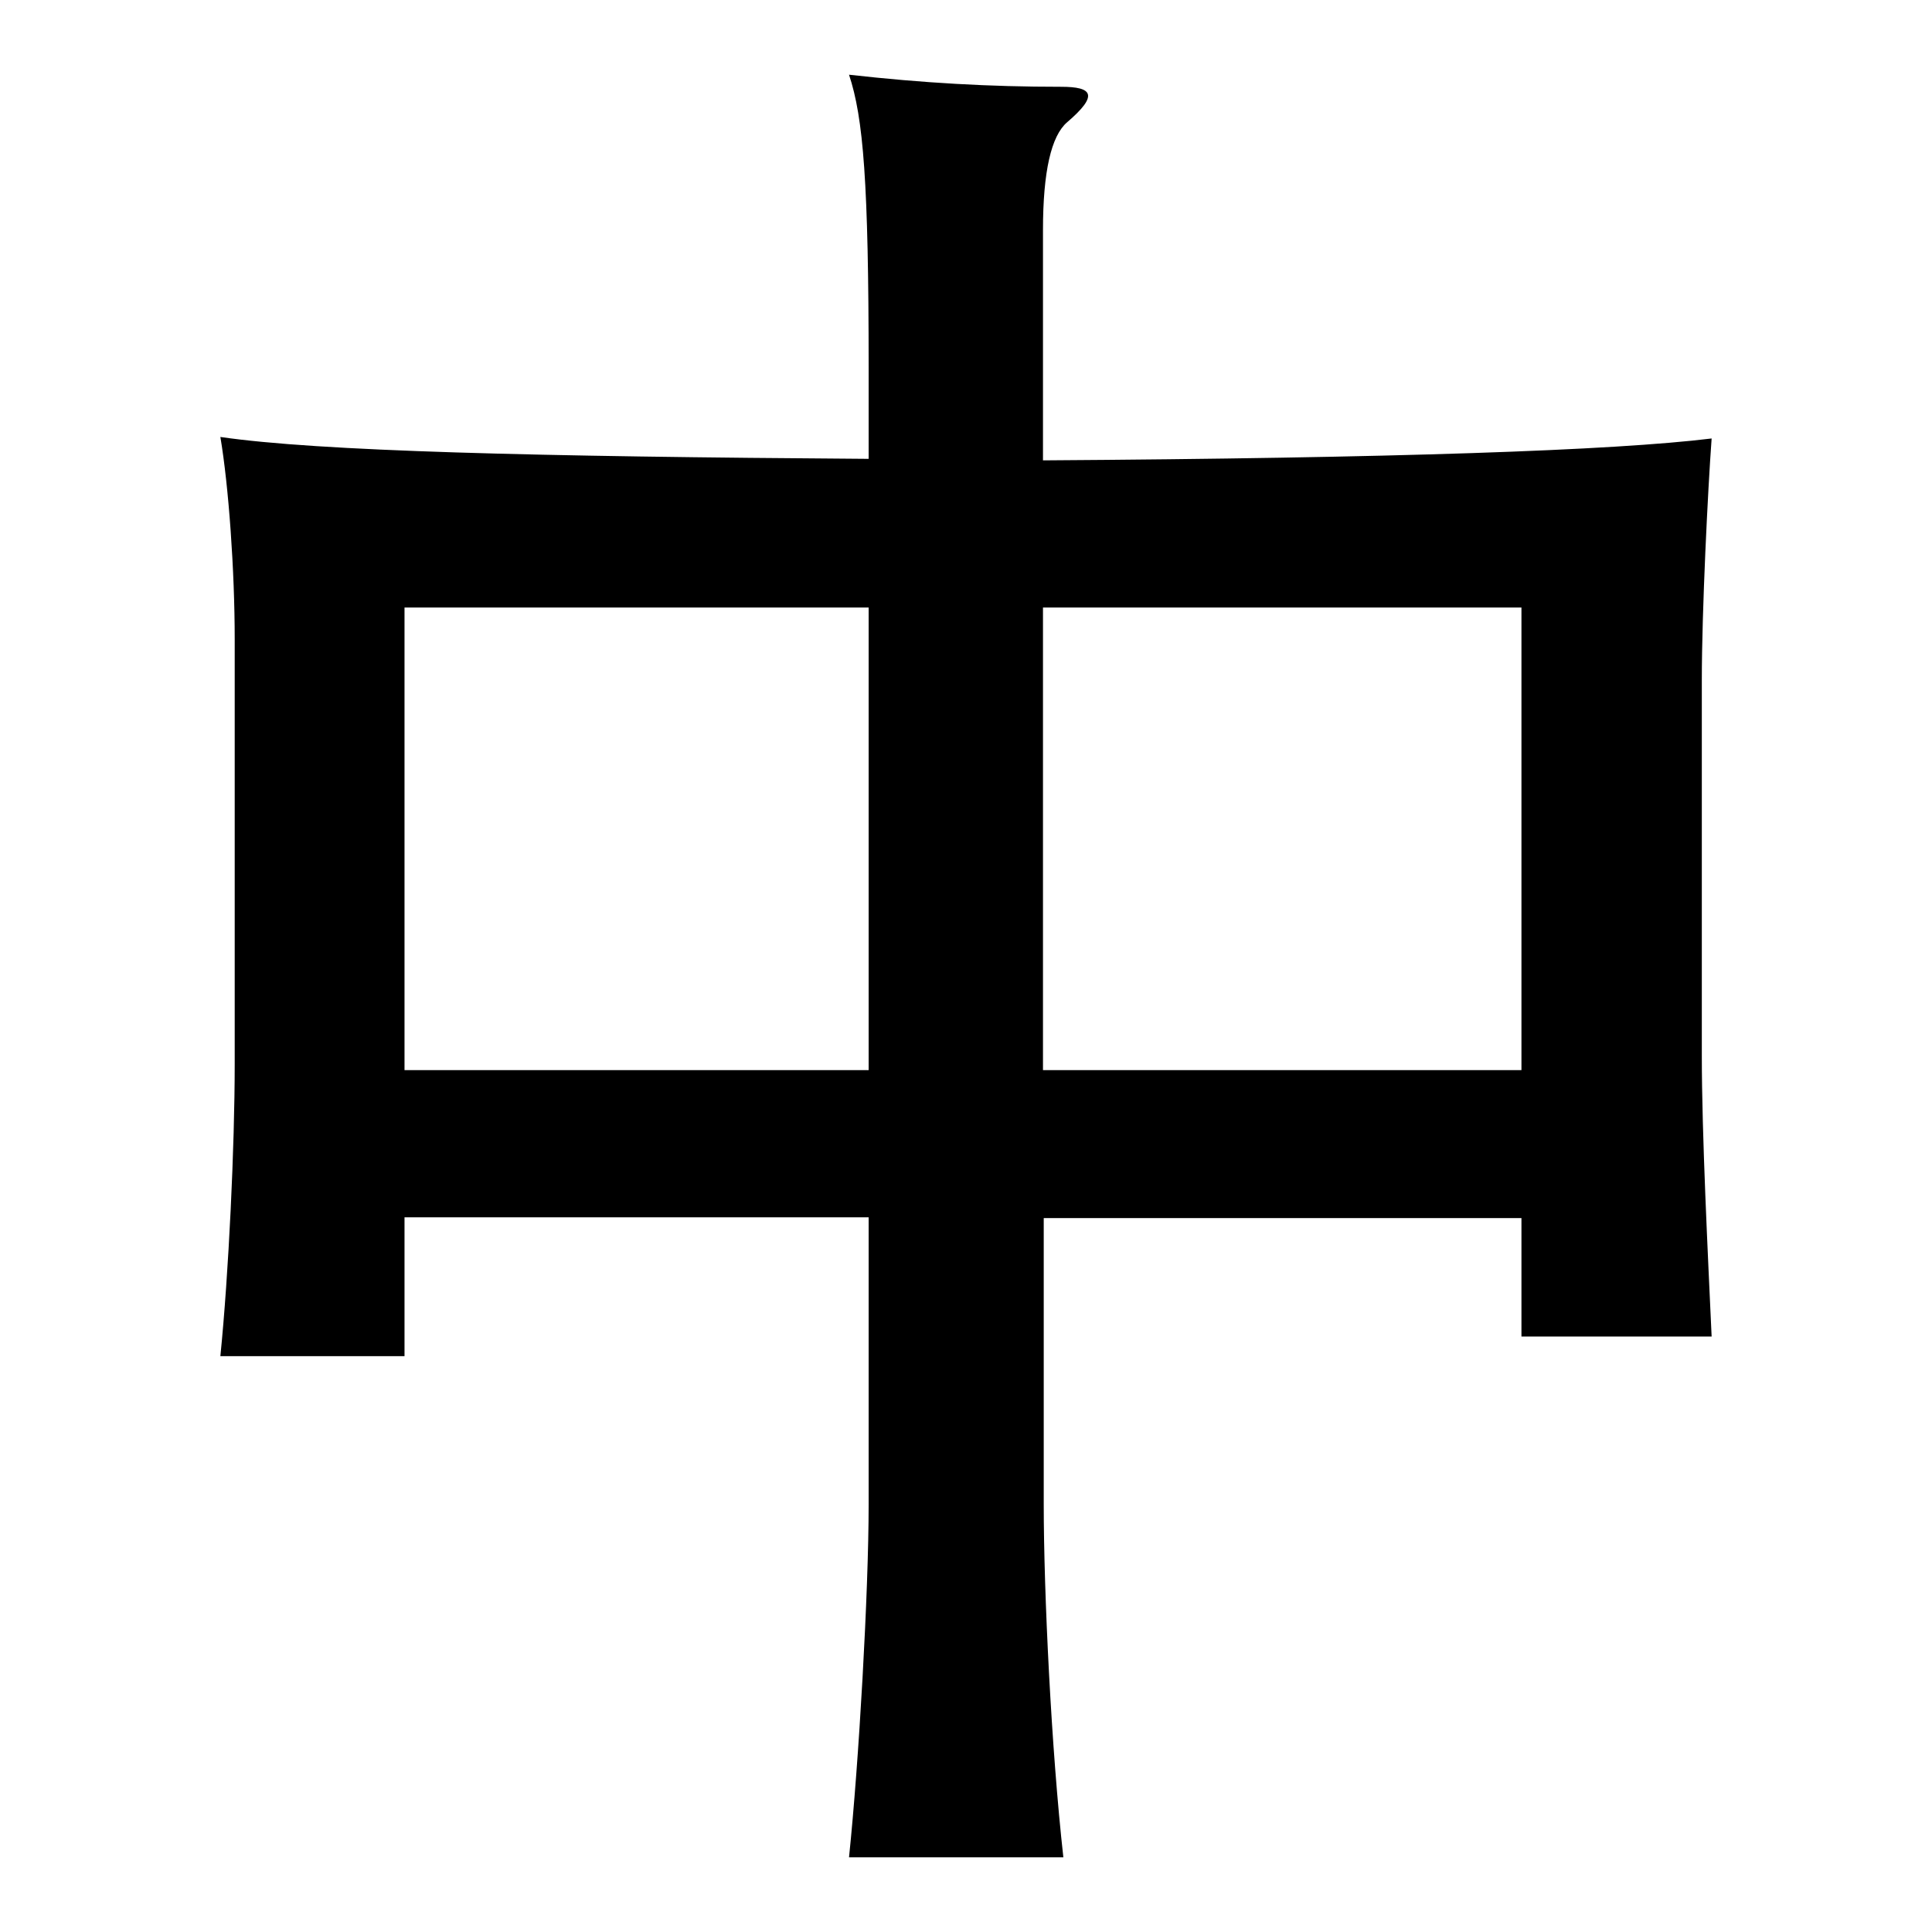
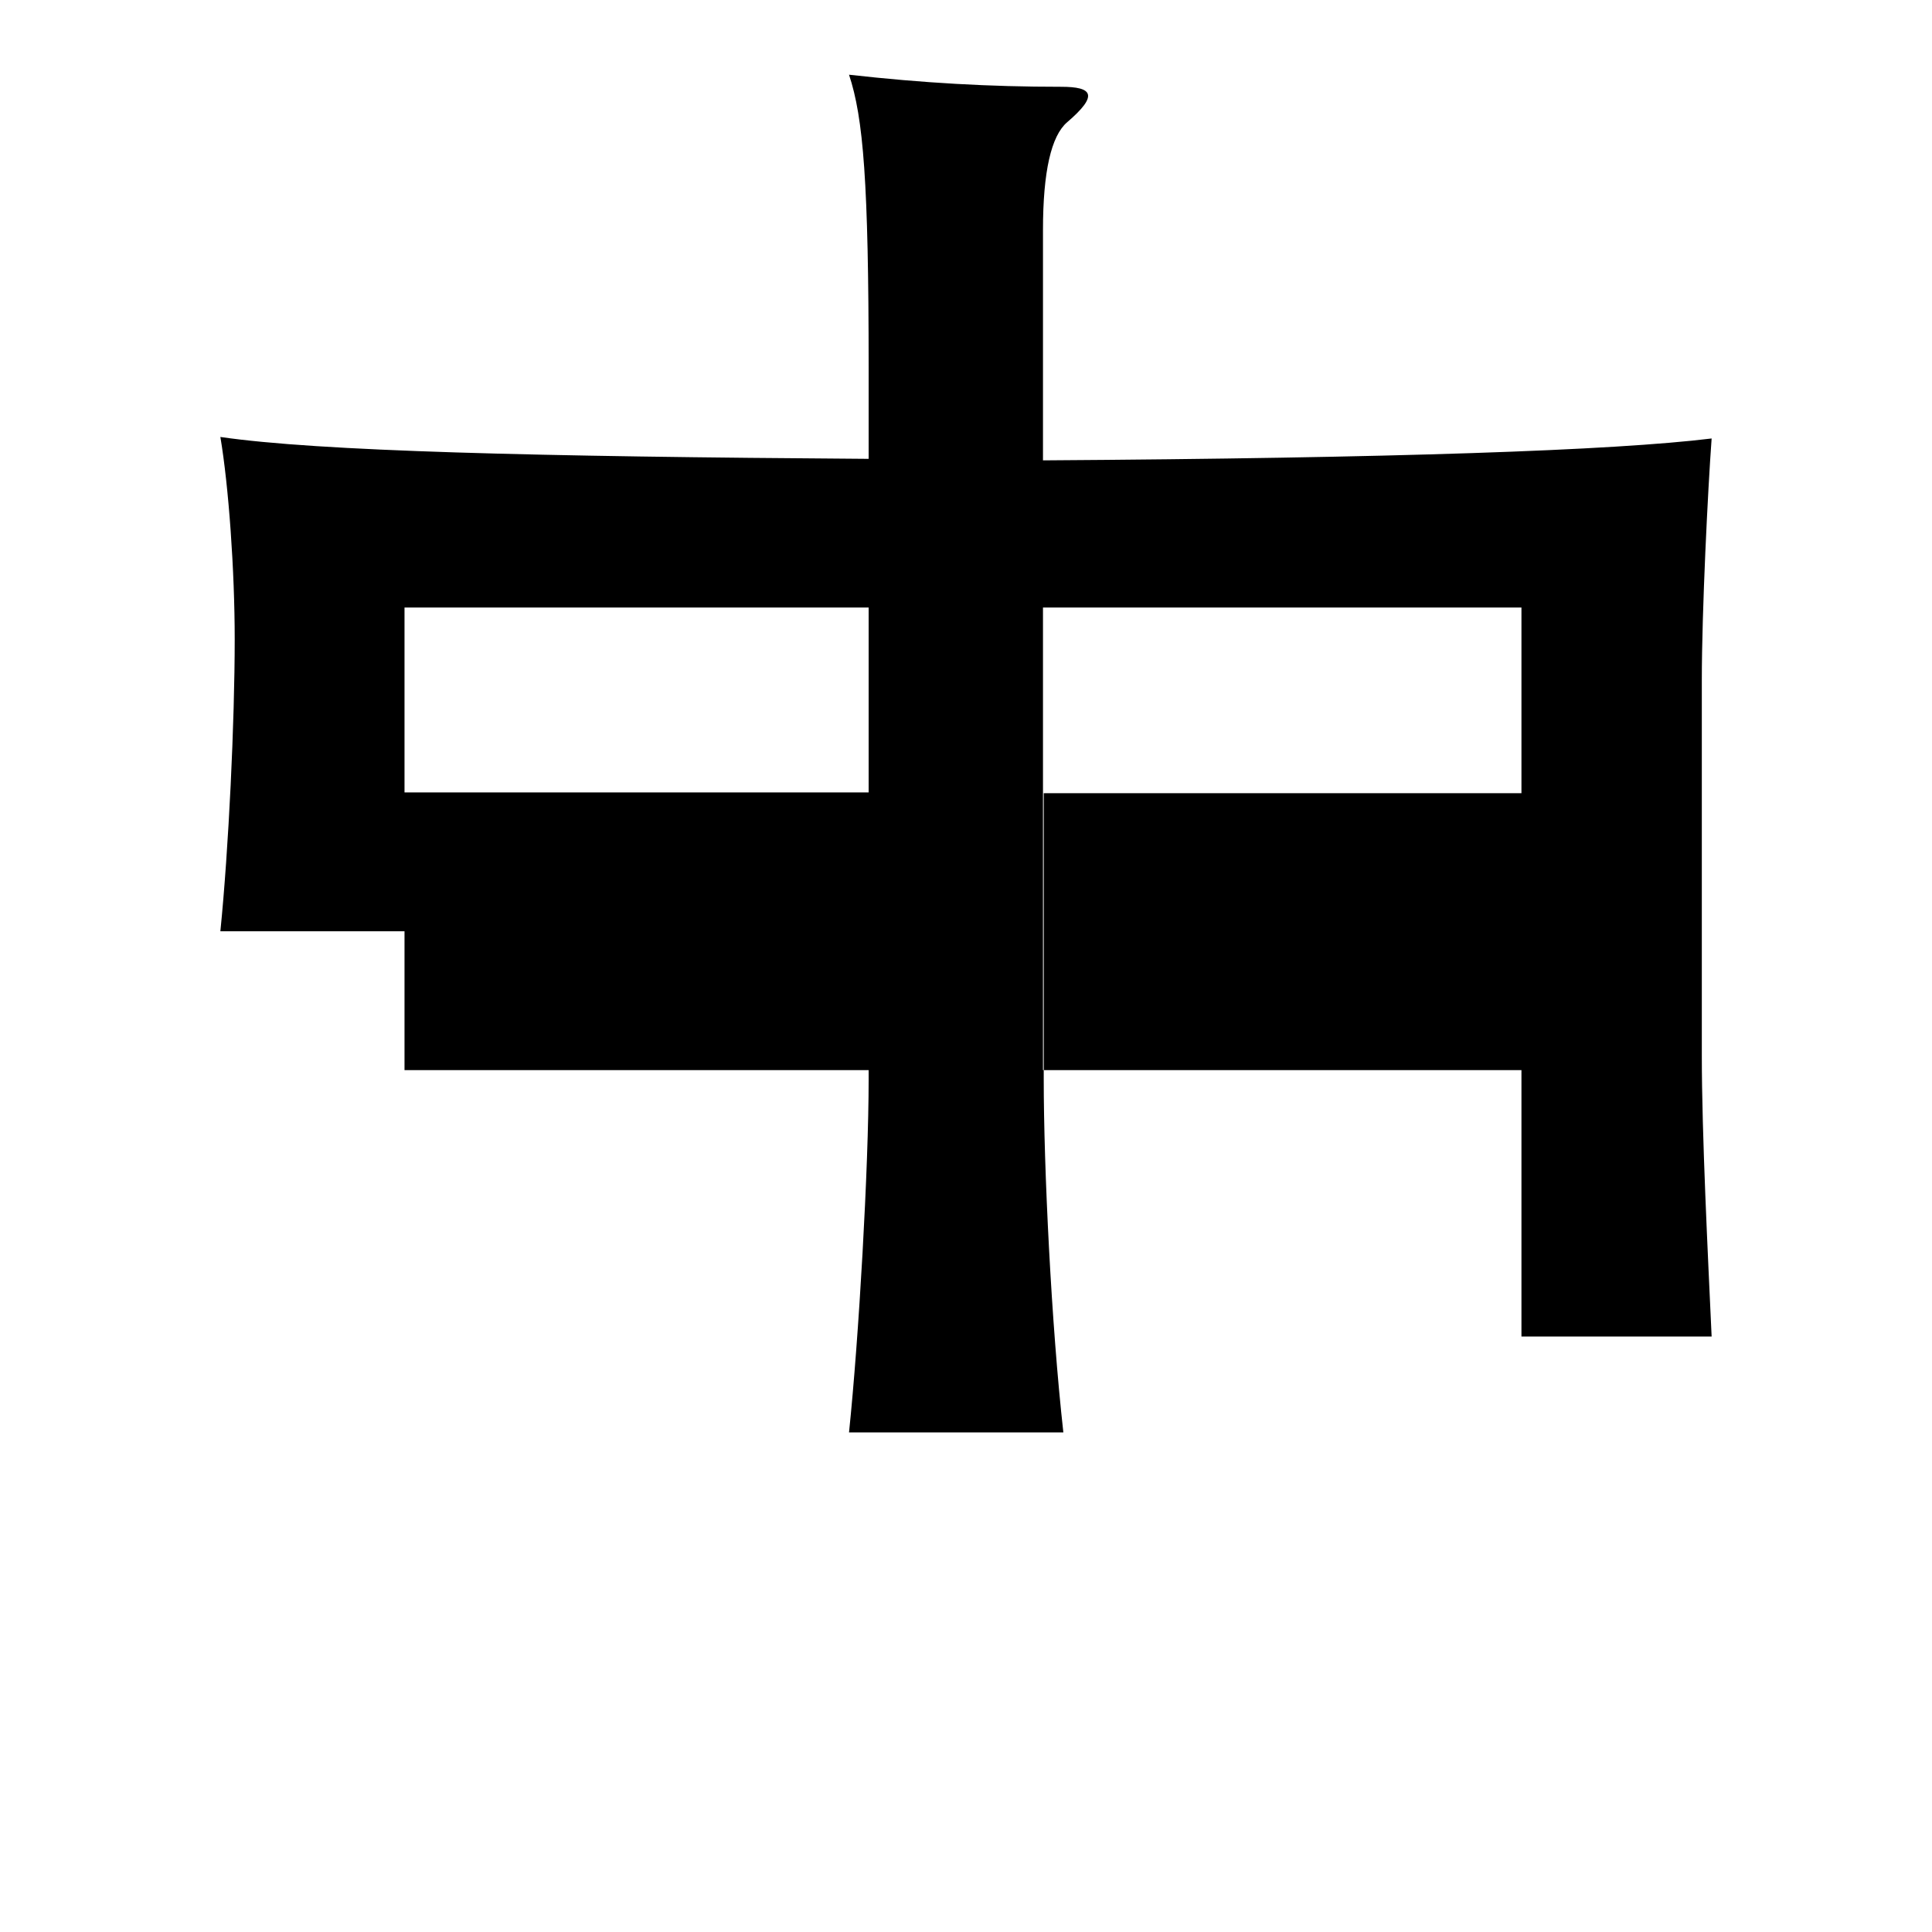
<svg xmlns="http://www.w3.org/2000/svg" version="1.1" x="0px" y="0px" viewBox="0 0 256 256" enable-background="new 0 0 256 256" xml:space="preserve">
  <g>
    <g>
-       <path fill="#000000" d="M201.6,161.3v15.8h25.2c-0.5-10.9-1.3-26.8-1.3-37.2V90.1c0-9.1,0.8-25.2,1.3-32c-13,1.6-42.2,2.6-88.6,2.9V30.5c0-7.8,1.1-12.5,3.2-14.3c4.2-3.6,3.4-4.7-0.8-4.7c-9.5,0-18.3-0.5-28.1-1.6c1.9,5.7,2.6,14.3,2.6,38.7v12.2c-44.3-0.3-72.9-1-85.9-2.9c1.1,6.5,1.9,17.7,1.9,26.8V141c0,10.9-0.8,27.8-1.9,38.7h24.4v-18.4h61.5v38c0,11.7-1.3,34.3-2.6,46.8h28.4c-1.6-14.3-2.6-35.1-2.6-46.8v-37.9H201.6z M138.2,141.8V80.5h63.4v61.3H138.2L138.2,141.8z M53.6,141.8V80.5h61.5v61.3H53.6L53.6,141.8z" />
+       <path fill="#000000" d="M201.6,161.3v15.8h25.2c-0.5-10.9-1.3-26.8-1.3-37.2V90.1c0-9.1,0.8-25.2,1.3-32c-13,1.6-42.2,2.6-88.6,2.9V30.5c0-7.8,1.1-12.5,3.2-14.3c4.2-3.6,3.4-4.7-0.8-4.7c-9.5,0-18.3-0.5-28.1-1.6c1.9,5.7,2.6,14.3,2.6,38.7v12.2c-44.3-0.3-72.9-1-85.9-2.9c1.1,6.5,1.9,17.7,1.9,26.8c0,10.9-0.8,27.8-1.9,38.7h24.4v-18.4h61.5v38c0,11.7-1.3,34.3-2.6,46.8h28.4c-1.6-14.3-2.6-35.1-2.6-46.8v-37.9H201.6z M138.2,141.8V80.5h63.4v61.3H138.2L138.2,141.8z M53.6,141.8V80.5h61.5v61.3H53.6L53.6,141.8z" />
    </g>
  </g>
</svg>